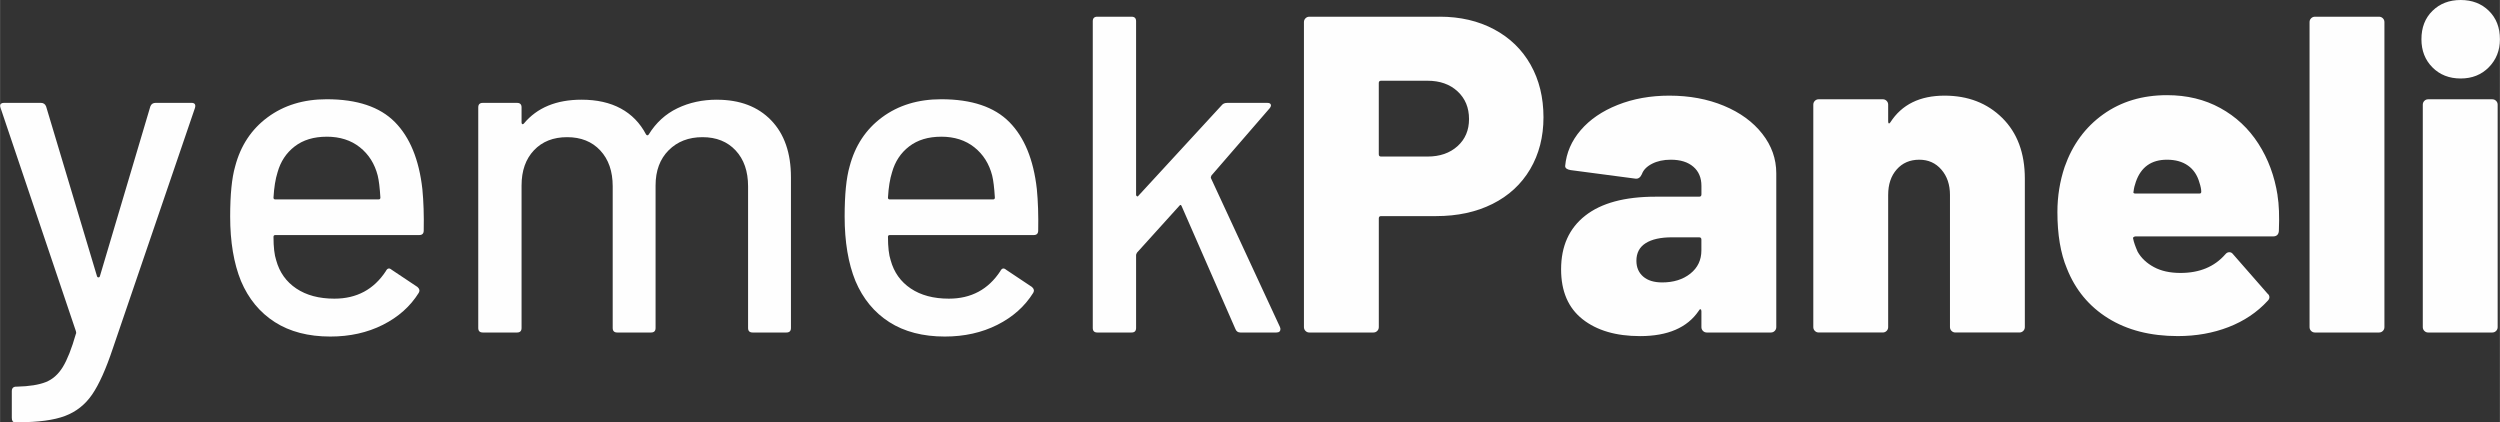
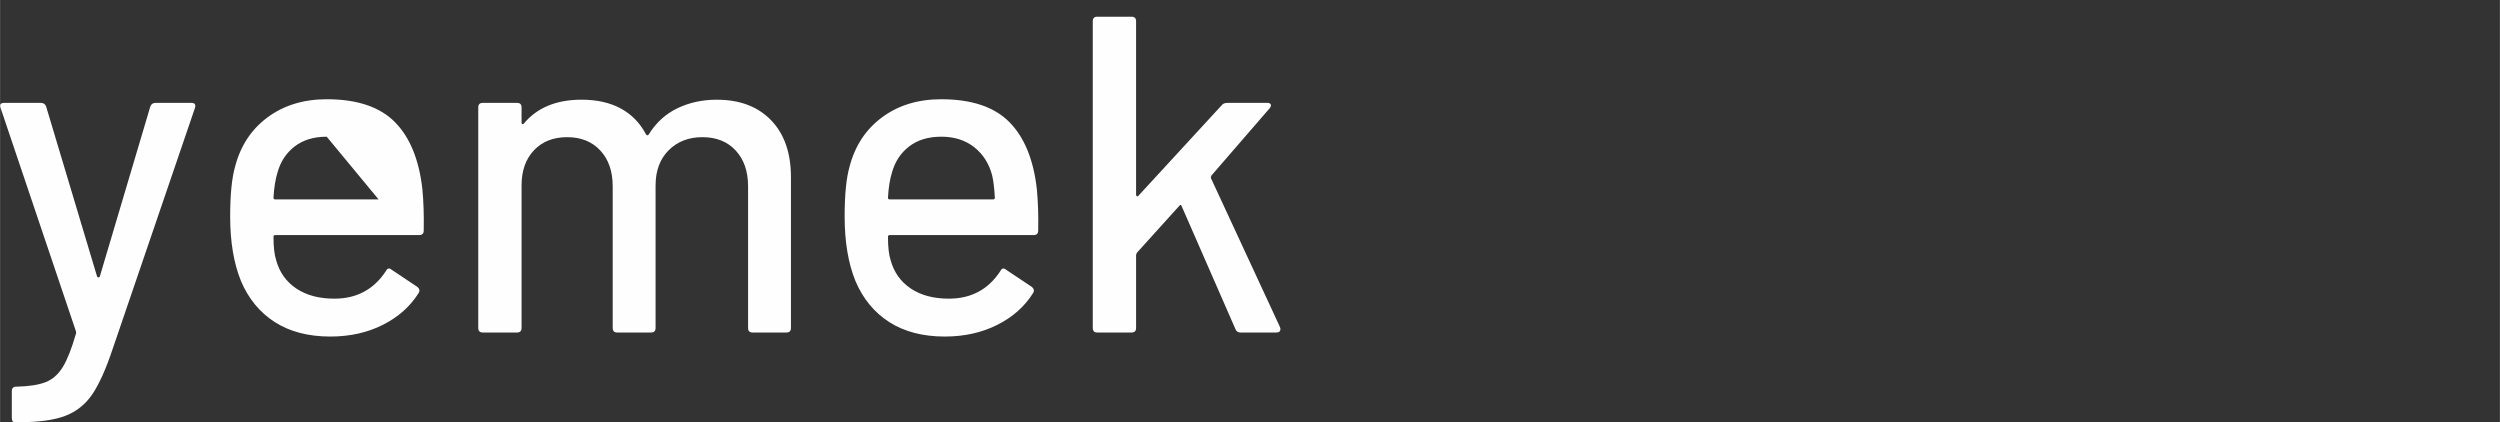
<svg xmlns="http://www.w3.org/2000/svg" xml:space="preserve" width="60.297mm" height="10.185mm" style="shape-rendering:geometricPrecision; text-rendering:geometricPrecision; image-rendering:optimizeQuality; fill-rule:evenodd; clip-rule:evenodd" viewBox="0 0 119.367 20.164">
  <rect x="0" y="0" width="119.367" height="20.164" fill="#333333" stroke="none" />
  <defs>
    <style type="text/css">
   
    .fil0 {fill:#FEFEFE;fill-rule:nonzero}
   
  </style>
  </defs>
  <g id="Layer_x0020_1">
-     <path class="fil0" d="M0.711 20.164c-0.101,0 -0.151,-0.072 -0.151,-0.215l0 -1.271c0,-0.144 0.072,-0.216 0.216,-0.216l0.043 0c0.574,-0.014 1.027,-0.086 1.357,-0.215 0.33,-0.129 0.603,-0.37 0.819,-0.722 0.215,-0.352 0.424,-0.88 0.625,-1.584 0.014,-0.014 0.018,-0.039 0.011,-0.075 -0.007,-0.036 -0.011,-0.054 -0.011,-0.054l-3.598 -10.664 -0.022 -0.086c0,-0.1 0.065,-0.151 0.194,-0.151l1.745 0c0.129,0 0.215,0.057 0.259,0.172l2.434 8.121c0.014,0.029 0.036,0.043 0.065,0.043 0.029,0 0.05,-0.014 0.065,-0.043l2.413 -8.121c0.043,-0.115 0.129,-0.172 0.259,-0.172l1.702 0c0.158,0 0.215,0.079 0.172,0.237l-3.921 11.482c-0.33,0.991 -0.661,1.727 -0.991,2.208 -0.33,0.481 -0.761,0.822 -1.293,1.023 -0.531,0.201 -1.278,0.301 -2.24,0.301l-0.151 0zm19.453 -11.137c0.057,0.589 0.079,1.25 0.065,1.982 0,0.144 -0.072,0.215 -0.215,0.215l-6.872 0c-0.057,0 -0.086,0.029 -0.086,0.086 0,0.488 0.043,0.862 0.129,1.12 0.158,0.574 0.477,1.023 0.959,1.346 0.481,0.323 1.088,0.485 1.82,0.485 1.063,0 1.881,-0.438 2.456,-1.314 0.072,-0.144 0.165,-0.165 0.28,-0.065l1.228 0.819c0.101,0.086 0.122,0.18 0.065,0.28 -0.402,0.646 -0.973,1.156 -1.713,1.529 -0.74,0.373 -1.576,0.56 -2.51,0.56 -1.048,0 -1.932,-0.23 -2.65,-0.689 -0.718,-0.459 -1.257,-1.113 -1.616,-1.96 -0.345,-0.847 -0.517,-1.874 -0.517,-3.081 0,-1.048 0.079,-1.845 0.237,-2.391 0.259,-0.991 0.775,-1.774 1.551,-2.348 0.776,-0.574 1.716,-0.862 2.822,-0.862 1.451,0 2.535,0.363 3.253,1.088 0.718,0.725 1.156,1.792 1.314,3.199zm-4.567 -2.499c-0.617,0 -1.127,0.154 -1.529,0.463 -0.402,0.309 -0.675,0.722 -0.819,1.239 -0.101,0.316 -0.165,0.718 -0.194,1.206 0,0.057 0.029,0.086 0.086,0.086l4.933 0c0.057,0 0.086,-0.029 0.086,-0.086 -0.029,-0.474 -0.072,-0.826 -0.129,-1.056 -0.144,-0.56 -0.427,-1.009 -0.851,-1.347 -0.424,-0.337 -0.952,-0.506 -1.584,-0.506zm18.634 -1.766c1.092,0 1.953,0.327 2.585,0.98 0.632,0.653 0.948,1.562 0.948,2.725l0 7.195c0,0.144 -0.072,0.215 -0.216,0.215l-1.616 0c-0.144,0 -0.215,-0.072 -0.215,-0.215l0 -6.764c0,-0.718 -0.198,-1.289 -0.593,-1.713 -0.395,-0.424 -0.923,-0.635 -1.583,-0.635 -0.661,0 -1.199,0.208 -1.616,0.625 -0.416,0.417 -0.625,0.977 -0.625,1.68l0 6.807c0,0.144 -0.072,0.215 -0.216,0.215l-1.616 0c-0.144,0 -0.215,-0.072 -0.215,-0.215l0 -6.764c0,-0.718 -0.198,-1.289 -0.593,-1.713 -0.395,-0.424 -0.923,-0.635 -1.583,-0.635 -0.661,0 -1.188,0.208 -1.583,0.625 -0.395,0.417 -0.593,0.977 -0.593,1.68l0 6.807c0,0.144 -0.072,0.215 -0.215,0.215l-1.637 0c-0.144,0 -0.216,-0.072 -0.216,-0.215l0 -10.534c0,-0.144 0.072,-0.215 0.216,-0.215l1.637 0c0.144,0 0.215,0.072 0.215,0.215l0 0.732c0,0.029 0.011,0.05 0.032,0.065 0.022,0.014 0.047,0.007 0.075,-0.022 0.632,-0.761 1.551,-1.142 2.757,-1.142 0.732,0 1.357,0.14 1.874,0.42 0.517,0.28 0.919,0.693 1.206,1.239 0.043,0.057 0.086,0.057 0.129,0 0.345,-0.56 0.801,-0.977 1.368,-1.25 0.567,-0.273 1.196,-0.409 1.885,-0.409zm15.274 4.265c0.057,0.589 0.079,1.25 0.065,1.982 0,0.144 -0.072,0.215 -0.215,0.215l-6.872 0c-0.057,0 -0.086,0.029 -0.086,0.086 0,0.488 0.043,0.862 0.129,1.12 0.158,0.574 0.477,1.023 0.959,1.346 0.481,0.323 1.088,0.485 1.82,0.485 1.063,0 1.881,-0.438 2.456,-1.314 0.072,-0.144 0.165,-0.165 0.28,-0.065l1.228 0.819c0.101,0.086 0.122,0.18 0.065,0.28 -0.402,0.646 -0.973,1.156 -1.713,1.529 -0.74,0.373 -1.576,0.56 -2.51,0.56 -1.048,0 -1.932,-0.23 -2.65,-0.689 -0.718,-0.459 -1.257,-1.113 -1.616,-1.96 -0.345,-0.847 -0.517,-1.874 -0.517,-3.081 0,-1.048 0.079,-1.845 0.237,-2.391 0.259,-0.991 0.775,-1.774 1.551,-2.348 0.776,-0.574 1.716,-0.862 2.822,-0.862 1.451,0 2.535,0.363 3.253,1.088 0.718,0.725 1.156,1.792 1.314,3.199zm-4.567 -2.499c-0.617,0 -1.127,0.154 -1.529,0.463 -0.402,0.309 -0.675,0.722 -0.819,1.239 -0.101,0.316 -0.165,0.718 -0.194,1.206 0,0.057 0.029,0.086 0.086,0.086l4.933 0c0.057,0 0.086,-0.029 0.086,-0.086 -0.029,-0.474 -0.072,-0.826 -0.129,-1.056 -0.144,-0.56 -0.427,-1.009 -0.851,-1.347 -0.424,-0.337 -0.952,-0.506 -1.584,-0.506zm7.454 9.349c-0.144,0 -0.216,-0.072 -0.216,-0.215l0 -14.649c0,-0.144 0.072,-0.215 0.216,-0.215l1.637 0c0.144,0 0.215,0.072 0.215,0.215l0 8.294c0,0.029 0.014,0.05 0.043,0.065 0.029,0.014 0.05,0.007 0.065,-0.021l3.985 -4.33c0.057,-0.072 0.144,-0.108 0.259,-0.108l1.917 0c0.086,0 0.14,0.025 0.162,0.075 0.022,0.05 0.004,0.111 -0.054,0.183l-2.779 3.21c-0.029,0.057 -0.036,0.1 -0.022,0.129l3.296 7.109 0.022 0.086c0,0.115 -0.065,0.172 -0.194,0.172l-1.723 0c-0.115,0 -0.194,-0.057 -0.237,-0.172l-2.564 -5.86c-0.029,-0.072 -0.065,-0.079 -0.108,-0.021l-2.025 2.24c-0.029,0.057 -0.043,0.093 -0.043,0.108l0 3.49c0,0.144 -0.072,0.215 -0.215,0.215l-1.637 0z" />
-     <path class="fil0" d="M68.742 0.797c0.977,0 1.842,0.201 2.596,0.603 0.754,0.402 1.336,0.966 1.745,1.691 0.409,0.725 0.614,1.562 0.614,2.51 0,0.933 -0.212,1.759 -0.635,2.477 -0.424,0.718 -1.023,1.271 -1.799,1.659 -0.775,0.388 -1.673,0.582 -2.693,0.582l-2.628 0c-0.072,0 -0.108,0.036 -0.108,0.108l0 5.192c0,0.072 -0.025,0.133 -0.075,0.183 -0.05,0.05 -0.111,0.075 -0.183,0.075l-3.059 0c-0.072,0 -0.133,-0.025 -0.183,-0.075 -0.05,-0.05 -0.075,-0.111 -0.075,-0.183l0 -14.563c0,-0.072 0.025,-0.133 0.075,-0.183 0.05,-0.05 0.111,-0.075 0.183,-0.075l6.226 0zm-0.582 6.678c0.589,0 1.066,-0.165 1.433,-0.496 0.366,-0.33 0.549,-0.761 0.549,-1.293 0,-0.546 -0.183,-0.987 -0.549,-1.325 -0.366,-0.338 -0.844,-0.506 -1.433,-0.506l-2.219 0c-0.072,0 -0.108,0.036 -0.108,0.108l0 3.404c0,0.072 0.036,0.108 0.108,0.108l2.219 0zm11.547 -2.908c0.962,0 1.831,0.162 2.607,0.485 0.775,0.323 1.386,0.768 1.831,1.336 0.445,0.567 0.668,1.196 0.668,1.885l0 7.346c0,0.072 -0.025,0.133 -0.075,0.183 -0.05,0.05 -0.111,0.075 -0.183,0.075l-3.059 0c-0.072,0 -0.133,-0.025 -0.183,-0.075 -0.05,-0.05 -0.075,-0.111 -0.075,-0.183l0 -0.754c0,-0.057 -0.014,-0.09 -0.043,-0.097 -0.029,-0.007 -0.057,0.018 -0.086,0.075 -0.546,0.804 -1.479,1.206 -2.801,1.206 -1.149,0 -2.064,-0.269 -2.747,-0.808 -0.682,-0.539 -1.023,-1.332 -1.023,-2.381 0,-1.106 0.384,-1.96 1.153,-2.563 0.768,-0.603 1.885,-0.905 3.35,-0.905l2.09 0c0.072,0 0.108,-0.036 0.108,-0.108l0 -0.409c0,-0.388 -0.129,-0.693 -0.388,-0.915 -0.259,-0.223 -0.617,-0.334 -1.077,-0.334 -0.345,0 -0.643,0.065 -0.894,0.194 -0.251,0.129 -0.413,0.295 -0.485,0.496 -0.072,0.158 -0.172,0.23 -0.302,0.215l-3.102 -0.409c-0.172,-0.029 -0.259,-0.093 -0.259,-0.194 0.057,-0.632 0.305,-1.203 0.743,-1.713 0.438,-0.51 1.027,-0.912 1.767,-1.206 0.74,-0.294 1.562,-0.442 2.467,-0.442zm-0.345 8.919c0.546,0 0.995,-0.14 1.347,-0.42 0.352,-0.28 0.528,-0.65 0.528,-1.109l0 -0.517c0,-0.072 -0.036,-0.108 -0.108,-0.108l-1.293 0c-0.546,0 -0.966,0.093 -1.26,0.28 -0.295,0.187 -0.442,0.467 -0.442,0.84 0,0.316 0.108,0.567 0.323,0.754 0.215,0.187 0.517,0.28 0.905,0.28zm13.486 -8.919c1.12,0 2.039,0.356 2.757,1.066 0.718,0.711 1.077,1.677 1.077,2.897l0 7.088c0,0.072 -0.025,0.133 -0.075,0.183 -0.05,0.05 -0.111,0.075 -0.183,0.075l-3.059 0c-0.072,0 -0.133,-0.025 -0.183,-0.075 -0.05,-0.05 -0.075,-0.111 -0.075,-0.183l0 -6.312c0,-0.488 -0.136,-0.89 -0.409,-1.206 -0.273,-0.316 -0.625,-0.474 -1.056,-0.474 -0.445,0 -0.804,0.154 -1.077,0.463 -0.273,0.309 -0.409,0.714 -0.409,1.217l0 6.312c0,0.072 -0.025,0.133 -0.075,0.183 -0.05,0.05 -0.111,0.075 -0.183,0.075l-3.059 0c-0.072,0 -0.133,-0.025 -0.183,-0.075 -0.05,-0.05 -0.075,-0.111 -0.075,-0.183l0 -10.62c0,-0.072 0.025,-0.133 0.075,-0.183 0.05,-0.05 0.111,-0.075 0.183,-0.075l3.059 0c0.072,0 0.133,0.025 0.183,0.075 0.05,0.05 0.075,0.111 0.075,0.183l0 0.797c0,0.057 0.011,0.09 0.032,0.097 0.022,0.007 0.047,-0.011 0.075,-0.054 0.546,-0.847 1.407,-1.271 2.585,-1.271zm15.899 4.761c0.072,0.431 0.093,0.998 0.065,1.702 -0.014,0.172 -0.108,0.259 -0.28,0.259l-6.57 0c-0.029,0 -0.057,0.011 -0.086,0.032 -0.029,0.021 -0.036,0.047 -0.022,0.075 0.029,0.158 0.101,0.366 0.215,0.625 0.172,0.302 0.431,0.546 0.776,0.732 0.345,0.187 0.768,0.28 1.271,0.28 0.905,0 1.616,-0.294 2.133,-0.883 0.057,-0.072 0.122,-0.108 0.194,-0.108 0.072,0 0.129,0.029 0.172,0.086l1.659 1.896c0.057,0.043 0.086,0.101 0.086,0.172 0,0.057 -0.029,0.115 -0.086,0.172 -0.503,0.546 -1.124,0.962 -1.863,1.249 -0.74,0.287 -1.547,0.431 -2.423,0.431 -1.307,0 -2.416,-0.284 -3.328,-0.851 -0.912,-0.567 -1.569,-1.361 -1.971,-2.38 -0.301,-0.718 -0.452,-1.616 -0.452,-2.693 0,-0.747 0.115,-1.465 0.345,-2.154 0.373,-1.063 0.987,-1.899 1.842,-2.51 0.855,-0.611 1.871,-0.916 3.048,-0.916 0.948,0 1.795,0.204 2.542,0.614 0.747,0.409 1.354,0.977 1.82,1.702 0.467,0.725 0.772,1.547 0.916,2.467zm-5.278 -1.702c-0.747,0 -1.242,0.352 -1.486,1.056 -0.057,0.158 -0.093,0.309 -0.108,0.452 -0.029,0.072 0,0.108 0.086,0.108l3.059 0c0.058,0 0.086,-0.029 0.086,-0.086 0,-0.115 -0.029,-0.259 -0.086,-0.431 -0.1,-0.359 -0.283,-0.632 -0.549,-0.819 -0.266,-0.187 -0.599,-0.28 -1.002,-0.28zm7.066 8.251c-0.072,0 -0.133,-0.025 -0.183,-0.075 -0.05,-0.05 -0.075,-0.111 -0.075,-0.183l0 -14.563c0,-0.072 0.025,-0.133 0.075,-0.183 0.05,-0.05 0.111,-0.075 0.183,-0.075l3.059 0c0.072,0 0.133,0.025 0.183,0.075 0.05,0.05 0.075,0.111 0.075,0.183l0 14.563c0,0.072 -0.025,0.133 -0.075,0.183 -0.05,0.05 -0.111,0.075 -0.183,0.075l-3.059 0zm6.958 -12.129c-0.546,0 -0.995,-0.176 -1.346,-0.528 -0.352,-0.352 -0.528,-0.801 -0.528,-1.346 0,-0.56 0.176,-1.013 0.528,-1.357 0.352,-0.345 0.801,-0.517 1.346,-0.517 0.546,0 0.995,0.172 1.346,0.517 0.352,0.345 0.528,0.797 0.528,1.357 0,0.531 -0.176,0.977 -0.528,1.336 -0.352,0.359 -0.801,0.538 -1.346,0.538zm-1.551 12.129c-0.072,0 -0.133,-0.025 -0.183,-0.075 -0.05,-0.05 -0.075,-0.111 -0.075,-0.183l0 -10.62c0,-0.072 0.025,-0.133 0.075,-0.183 0.05,-0.05 0.111,-0.075 0.183,-0.075l3.059 0c0.072,0 0.133,0.025 0.183,0.075 0.05,0.05 0.075,0.111 0.075,0.183l0 10.62c0,0.072 -0.025,0.133 -0.075,0.183 -0.05,0.05 -0.111,0.075 -0.183,0.075l-3.059 0z" />
+     <path class="fil0" d="M0.711 20.164c-0.101,0 -0.151,-0.072 -0.151,-0.215l0 -1.271c0,-0.144 0.072,-0.216 0.216,-0.216l0.043 0c0.574,-0.014 1.027,-0.086 1.357,-0.215 0.33,-0.129 0.603,-0.37 0.819,-0.722 0.215,-0.352 0.424,-0.88 0.625,-1.584 0.014,-0.014 0.018,-0.039 0.011,-0.075 -0.007,-0.036 -0.011,-0.054 -0.011,-0.054l-3.598 -10.664 -0.022 -0.086c0,-0.1 0.065,-0.151 0.194,-0.151l1.745 0c0.129,0 0.215,0.057 0.259,0.172l2.434 8.121c0.014,0.029 0.036,0.043 0.065,0.043 0.029,0 0.05,-0.014 0.065,-0.043l2.413 -8.121c0.043,-0.115 0.129,-0.172 0.259,-0.172l1.702 0c0.158,0 0.215,0.079 0.172,0.237l-3.921 11.482c-0.33,0.991 -0.661,1.727 -0.991,2.208 -0.33,0.481 -0.761,0.822 -1.293,1.023 -0.531,0.201 -1.278,0.301 -2.24,0.301l-0.151 0zm19.453 -11.137c0.057,0.589 0.079,1.25 0.065,1.982 0,0.144 -0.072,0.215 -0.215,0.215l-6.872 0c-0.057,0 -0.086,0.029 -0.086,0.086 0,0.488 0.043,0.862 0.129,1.12 0.158,0.574 0.477,1.023 0.959,1.346 0.481,0.323 1.088,0.485 1.82,0.485 1.063,0 1.881,-0.438 2.456,-1.314 0.072,-0.144 0.165,-0.165 0.28,-0.065l1.228 0.819c0.101,0.086 0.122,0.18 0.065,0.28 -0.402,0.646 -0.973,1.156 -1.713,1.529 -0.74,0.373 -1.576,0.56 -2.51,0.56 -1.048,0 -1.932,-0.23 -2.65,-0.689 -0.718,-0.459 -1.257,-1.113 -1.616,-1.96 -0.345,-0.847 -0.517,-1.874 -0.517,-3.081 0,-1.048 0.079,-1.845 0.237,-2.391 0.259,-0.991 0.775,-1.774 1.551,-2.348 0.776,-0.574 1.716,-0.862 2.822,-0.862 1.451,0 2.535,0.363 3.253,1.088 0.718,0.725 1.156,1.792 1.314,3.199zm-4.567 -2.499c-0.617,0 -1.127,0.154 -1.529,0.463 -0.402,0.309 -0.675,0.722 -0.819,1.239 -0.101,0.316 -0.165,0.718 -0.194,1.206 0,0.057 0.029,0.086 0.086,0.086l4.933 0zm18.634 -1.766c1.092,0 1.953,0.327 2.585,0.98 0.632,0.653 0.948,1.562 0.948,2.725l0 7.195c0,0.144 -0.072,0.215 -0.216,0.215l-1.616 0c-0.144,0 -0.215,-0.072 -0.215,-0.215l0 -6.764c0,-0.718 -0.198,-1.289 -0.593,-1.713 -0.395,-0.424 -0.923,-0.635 -1.583,-0.635 -0.661,0 -1.199,0.208 -1.616,0.625 -0.416,0.417 -0.625,0.977 -0.625,1.68l0 6.807c0,0.144 -0.072,0.215 -0.216,0.215l-1.616 0c-0.144,0 -0.215,-0.072 -0.215,-0.215l0 -6.764c0,-0.718 -0.198,-1.289 -0.593,-1.713 -0.395,-0.424 -0.923,-0.635 -1.583,-0.635 -0.661,0 -1.188,0.208 -1.583,0.625 -0.395,0.417 -0.593,0.977 -0.593,1.68l0 6.807c0,0.144 -0.072,0.215 -0.215,0.215l-1.637 0c-0.144,0 -0.216,-0.072 -0.216,-0.215l0 -10.534c0,-0.144 0.072,-0.215 0.216,-0.215l1.637 0c0.144,0 0.215,0.072 0.215,0.215l0 0.732c0,0.029 0.011,0.05 0.032,0.065 0.022,0.014 0.047,0.007 0.075,-0.022 0.632,-0.761 1.551,-1.142 2.757,-1.142 0.732,0 1.357,0.14 1.874,0.42 0.517,0.28 0.919,0.693 1.206,1.239 0.043,0.057 0.086,0.057 0.129,0 0.345,-0.56 0.801,-0.977 1.368,-1.25 0.567,-0.273 1.196,-0.409 1.885,-0.409zm15.274 4.265c0.057,0.589 0.079,1.25 0.065,1.982 0,0.144 -0.072,0.215 -0.215,0.215l-6.872 0c-0.057,0 -0.086,0.029 -0.086,0.086 0,0.488 0.043,0.862 0.129,1.12 0.158,0.574 0.477,1.023 0.959,1.346 0.481,0.323 1.088,0.485 1.82,0.485 1.063,0 1.881,-0.438 2.456,-1.314 0.072,-0.144 0.165,-0.165 0.28,-0.065l1.228 0.819c0.101,0.086 0.122,0.18 0.065,0.28 -0.402,0.646 -0.973,1.156 -1.713,1.529 -0.74,0.373 -1.576,0.56 -2.51,0.56 -1.048,0 -1.932,-0.23 -2.65,-0.689 -0.718,-0.459 -1.257,-1.113 -1.616,-1.96 -0.345,-0.847 -0.517,-1.874 -0.517,-3.081 0,-1.048 0.079,-1.845 0.237,-2.391 0.259,-0.991 0.775,-1.774 1.551,-2.348 0.776,-0.574 1.716,-0.862 2.822,-0.862 1.451,0 2.535,0.363 3.253,1.088 0.718,0.725 1.156,1.792 1.314,3.199zm-4.567 -2.499c-0.617,0 -1.127,0.154 -1.529,0.463 -0.402,0.309 -0.675,0.722 -0.819,1.239 -0.101,0.316 -0.165,0.718 -0.194,1.206 0,0.057 0.029,0.086 0.086,0.086l4.933 0c0.057,0 0.086,-0.029 0.086,-0.086 -0.029,-0.474 -0.072,-0.826 -0.129,-1.056 -0.144,-0.56 -0.427,-1.009 -0.851,-1.347 -0.424,-0.337 -0.952,-0.506 -1.584,-0.506zm7.454 9.349c-0.144,0 -0.216,-0.072 -0.216,-0.215l0 -14.649c0,-0.144 0.072,-0.215 0.216,-0.215l1.637 0c0.144,0 0.215,0.072 0.215,0.215l0 8.294c0,0.029 0.014,0.05 0.043,0.065 0.029,0.014 0.05,0.007 0.065,-0.021l3.985 -4.33c0.057,-0.072 0.144,-0.108 0.259,-0.108l1.917 0c0.086,0 0.14,0.025 0.162,0.075 0.022,0.05 0.004,0.111 -0.054,0.183l-2.779 3.21c-0.029,0.057 -0.036,0.1 -0.022,0.129l3.296 7.109 0.022 0.086c0,0.115 -0.065,0.172 -0.194,0.172l-1.723 0c-0.115,0 -0.194,-0.057 -0.237,-0.172l-2.564 -5.86c-0.029,-0.072 -0.065,-0.079 -0.108,-0.021l-2.025 2.24c-0.029,0.057 -0.043,0.093 -0.043,0.108l0 3.49c0,0.144 -0.072,0.215 -0.215,0.215l-1.637 0z" />
  </g>
</svg>